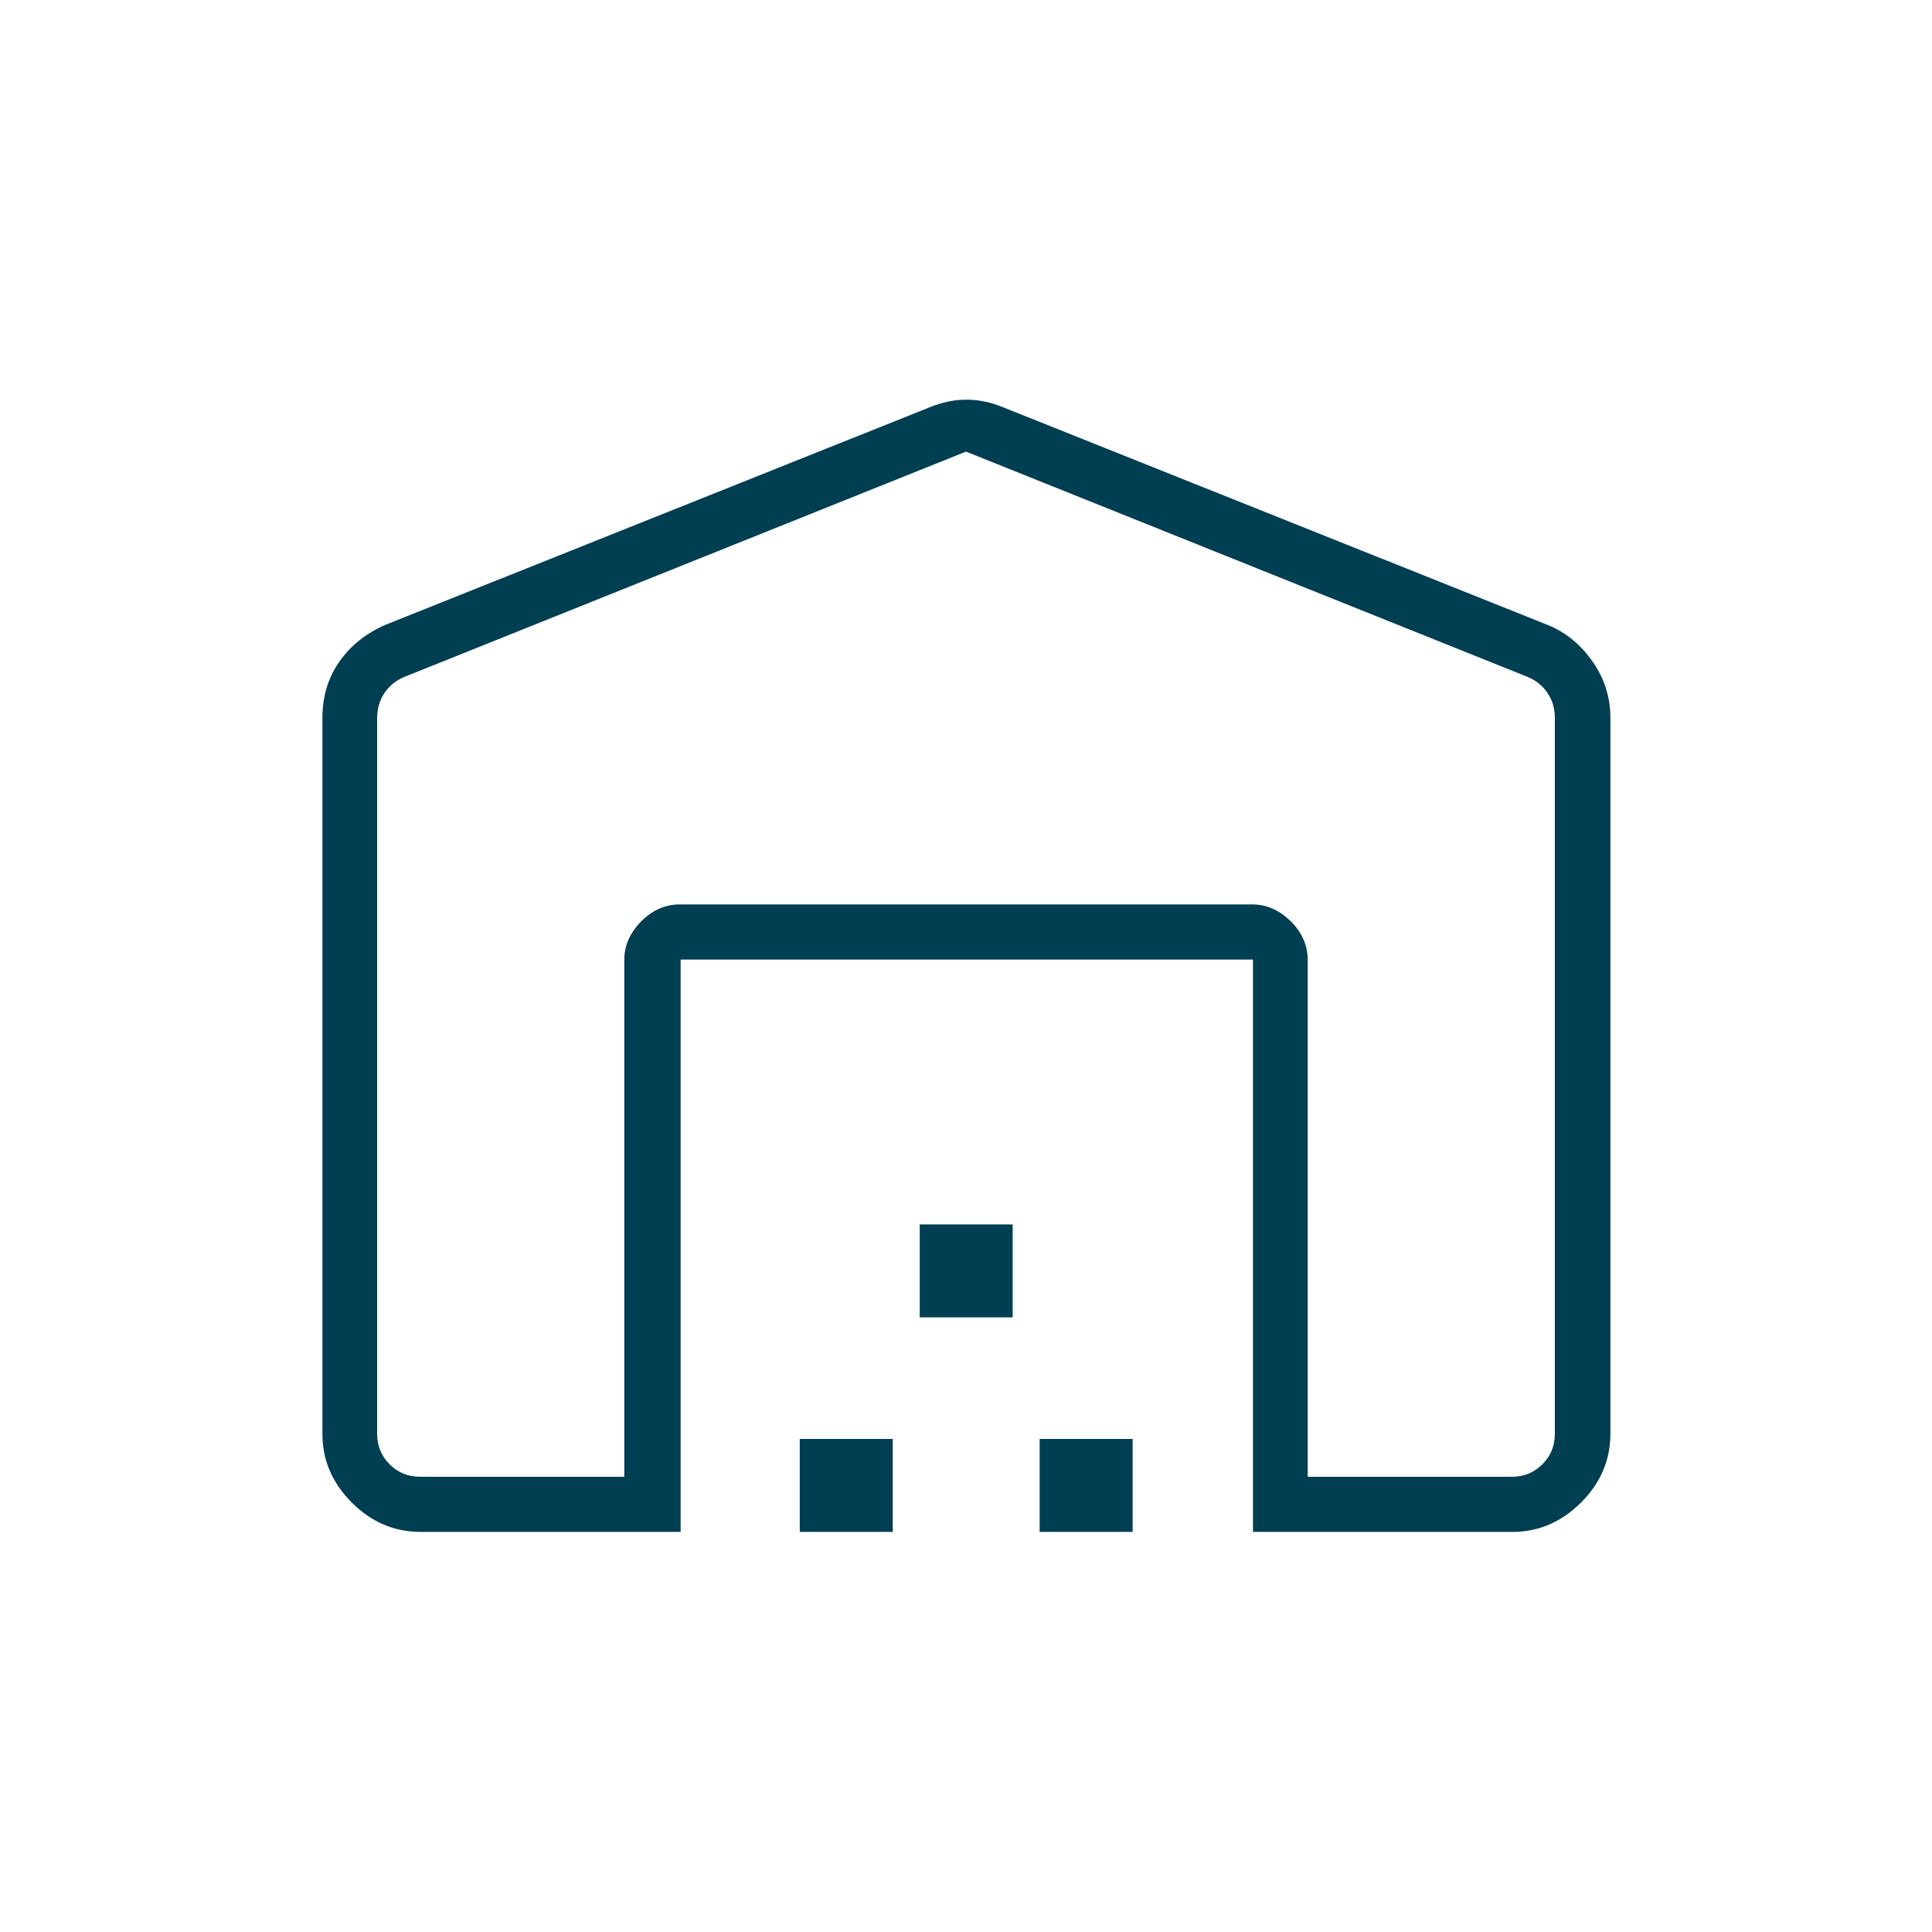
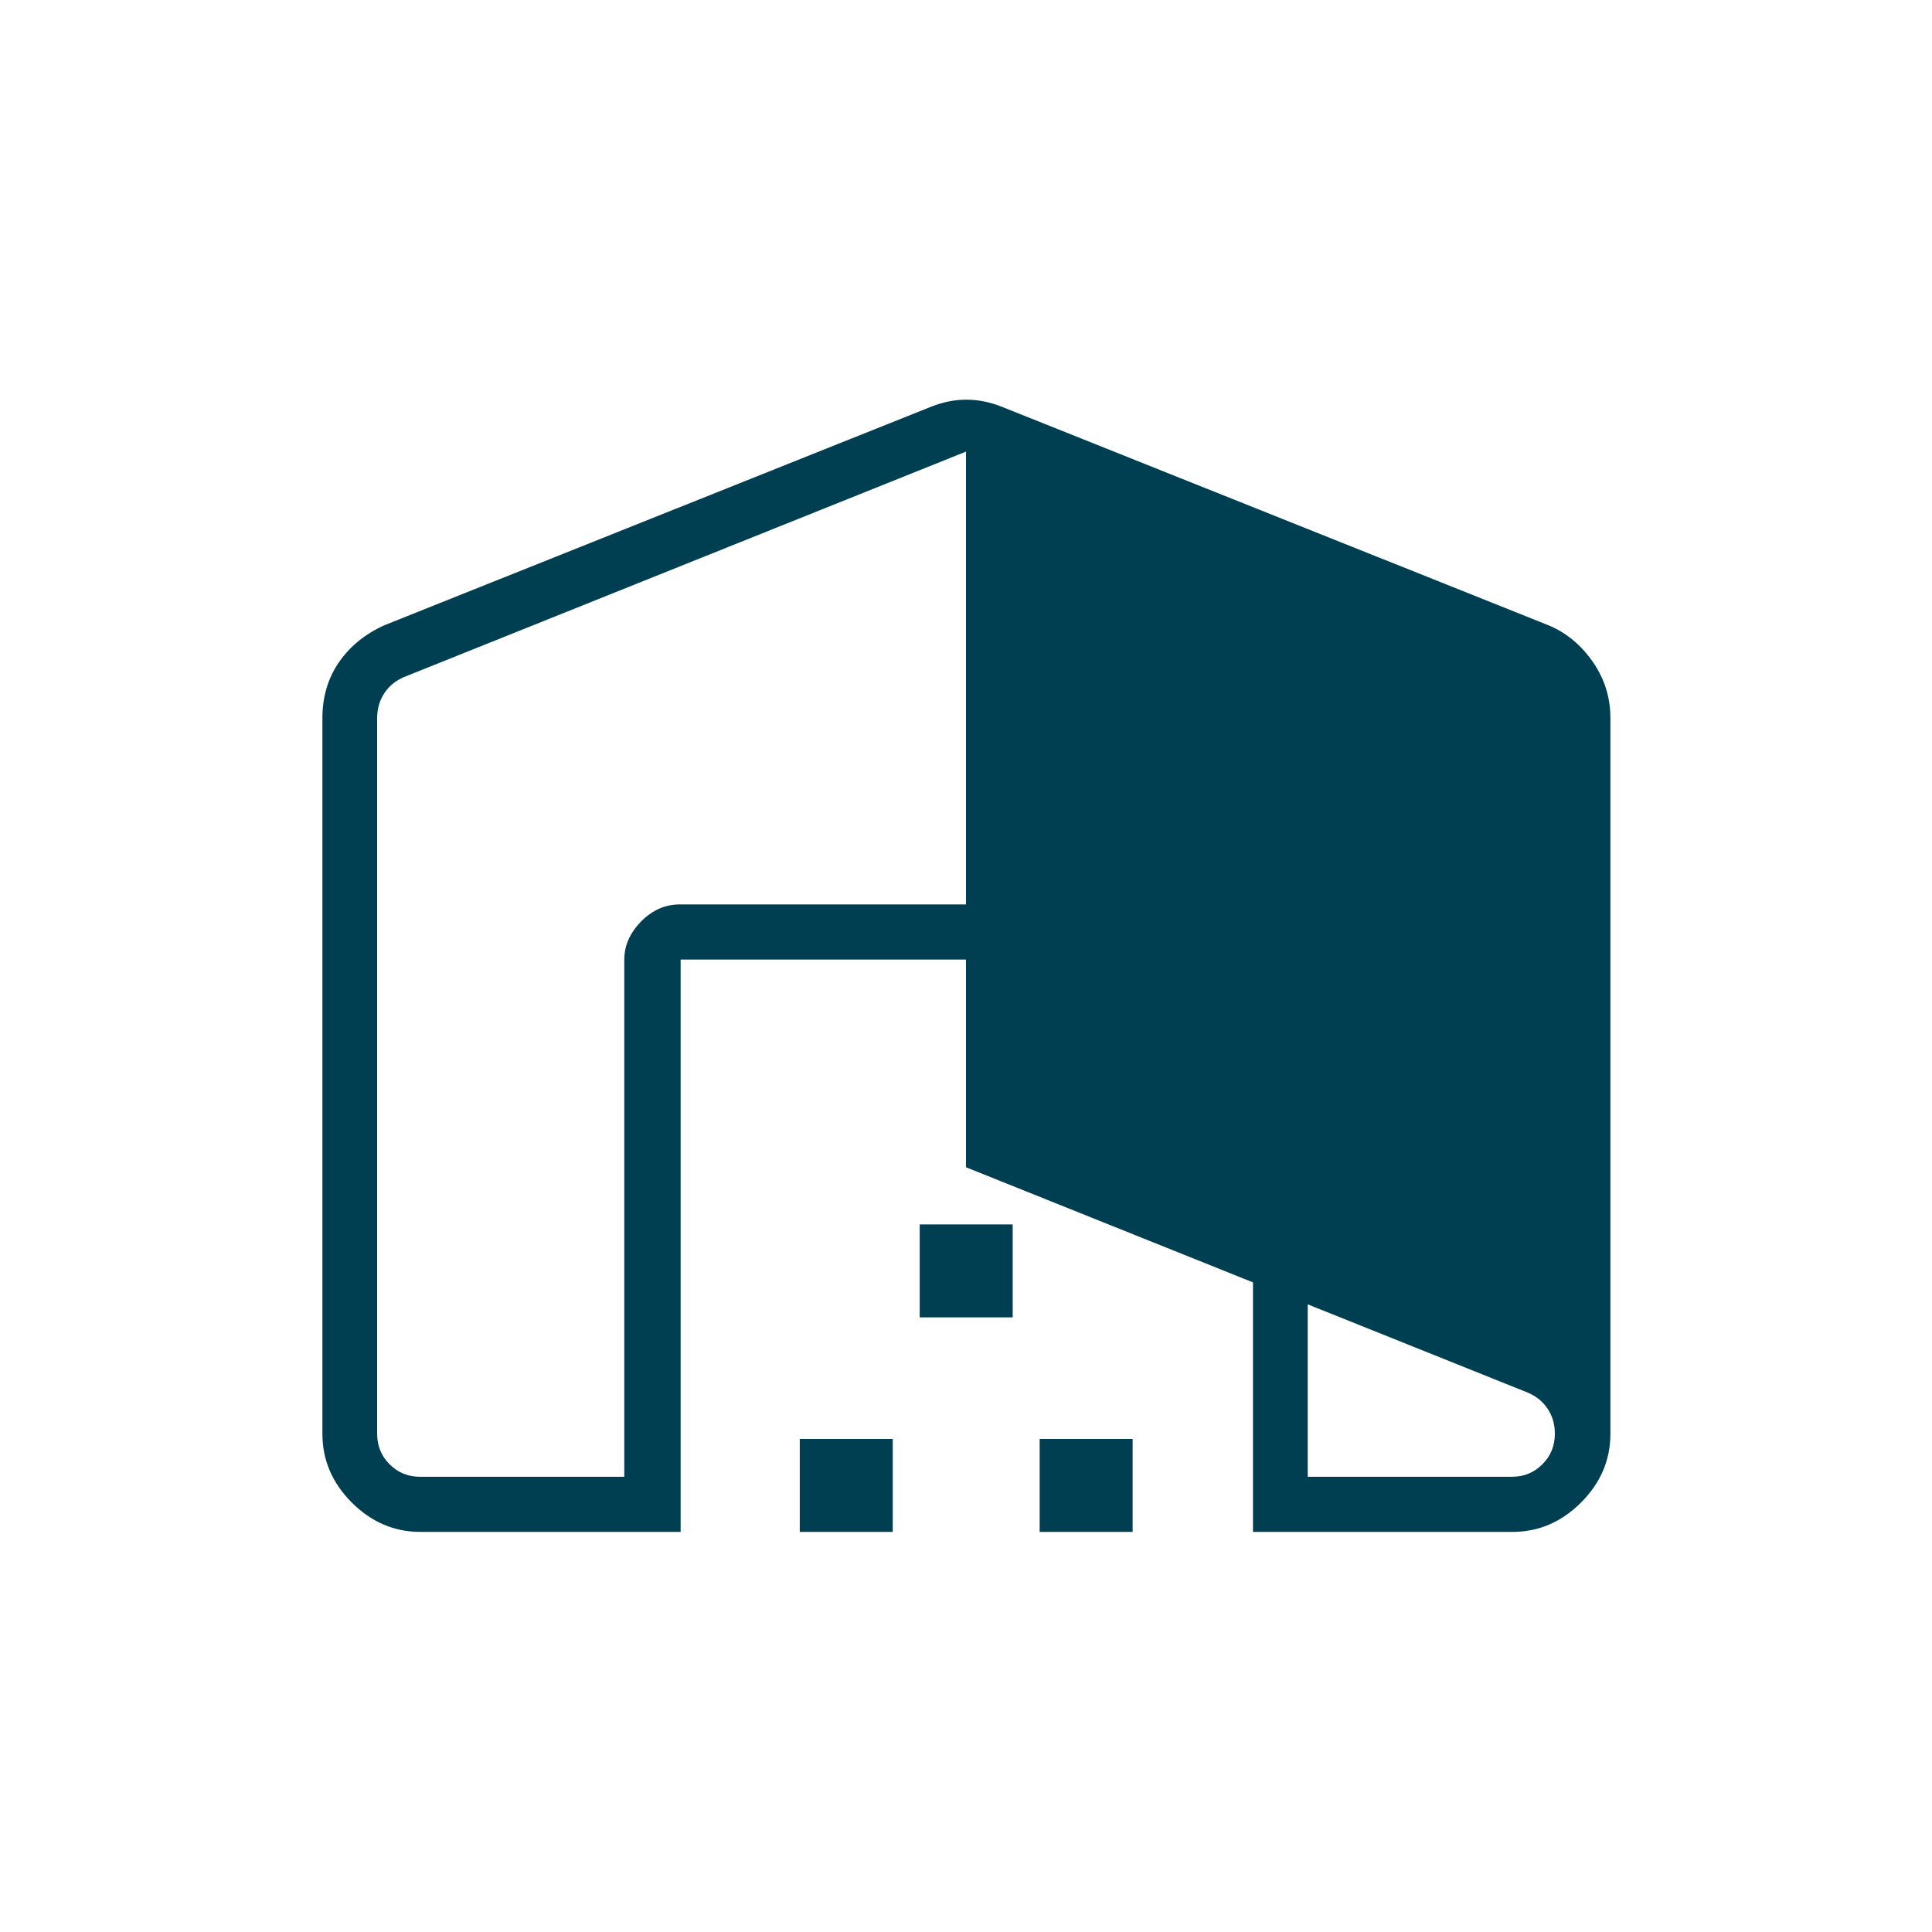
<svg xmlns="http://www.w3.org/2000/svg" id="Capa_1" data-name="Capa 1" viewBox="0 0 48 48">
  <defs>
    <style> .cls-1 { fill: #003e51; } </style>
  </defs>
-   <path class="cls-1" d="m24,11.22l-13.96,5.6c-.21.09-.37.22-.49.4-.12.18-.18.39-.18.62v17.78c0,.3.1.55.31.76.21.21.46.31.76.31h5.07v-12.84c0-.36.14-.67.42-.96.28-.28.6-.42.96-.42h14.22c.36,0,.67.14.96.42.28.28.42.6.42.96v12.84h5.07c.3,0,.55-.1.76-.31.21-.21.31-.46.31-.76v-17.78c0-.24-.06-.44-.18-.62-.12-.18-.28-.31-.49-.4l-13.96-5.6Zm-7.11,26.84h-6.44c-.65,0-1.22-.24-1.71-.73-.49-.49-.73-1.06-.73-1.71v-17.78c0-.53.14-1,.42-1.4.28-.4.66-.7,1.13-.91l13.56-5.42c.3-.12.59-.18.89-.18s.59.06.89.18l13.56,5.42c.44.18.81.48,1.11.91s.44.9.44,1.4v17.78c0,.65-.24,1.22-.73,1.71-.49.49-1.06.73-1.71.73h-6.44v-14.22h-14.22v14.22Zm2.98,0v-2.31h2.31v2.31h-2.31Zm2.98-5.33v-2.31h2.31v2.31h-2.31Zm2.98,5.33v-2.31h2.31v2.31h-2.31Zm5.29-15.6h-14.22,14.22Z" />
+   <path class="cls-1" d="m24,11.22l-13.96,5.6c-.21.09-.37.22-.49.4-.12.18-.18.39-.18.62v17.78c0,.3.1.55.31.76.21.21.46.31.76.31h5.07v-12.84c0-.36.14-.67.42-.96.28-.28.6-.42.96-.42h14.22c.36,0,.67.14.96.42.28.28.42.6.42.96v12.84h5.07c.3,0,.55-.1.76-.31.21-.21.31-.46.31-.76c0-.24-.06-.44-.18-.62-.12-.18-.28-.31-.49-.4l-13.96-5.6Zm-7.11,26.84h-6.44c-.65,0-1.22-.24-1.71-.73-.49-.49-.73-1.06-.73-1.71v-17.78c0-.53.14-1,.42-1.4.28-.4.66-.7,1.13-.91l13.56-5.42c.3-.12.59-.18.89-.18s.59.06.89.18l13.56,5.42c.44.18.81.48,1.11.91s.44.9.44,1.4v17.78c0,.65-.24,1.22-.73,1.71-.49.49-1.06.73-1.71.73h-6.44v-14.22h-14.22v14.22Zm2.98,0v-2.31h2.31v2.31h-2.31Zm2.98-5.33v-2.31h2.31v2.31h-2.31Zm2.98,5.33v-2.31h2.31v2.31h-2.31Zm5.29-15.6h-14.22,14.22Z" />
</svg>